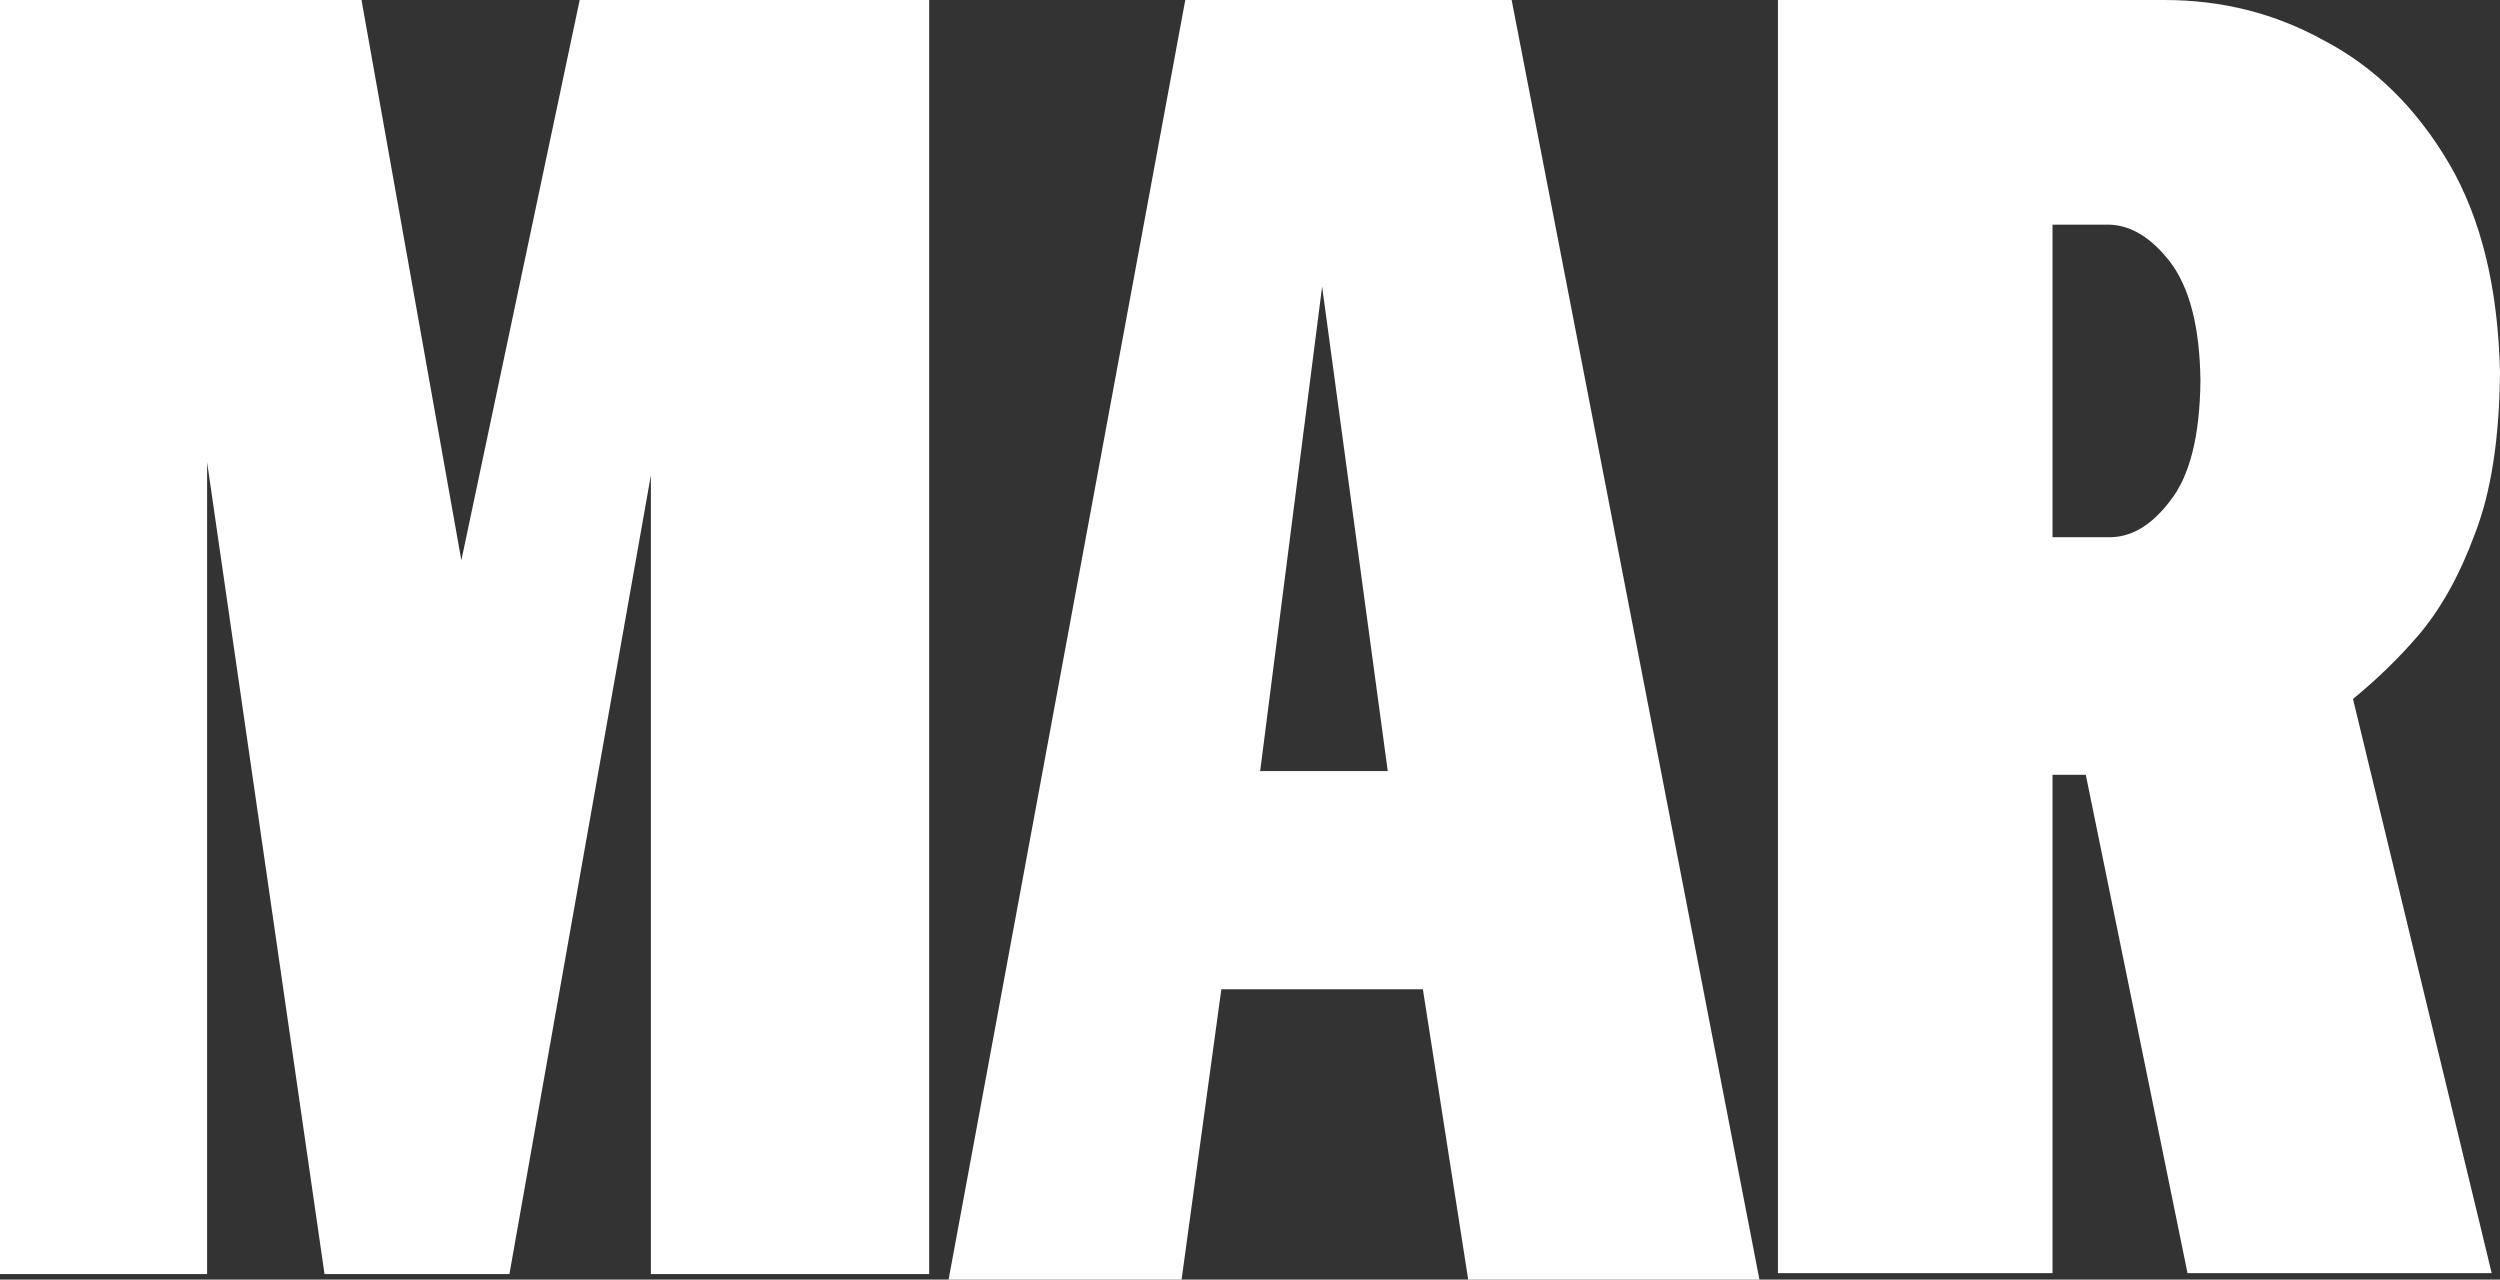
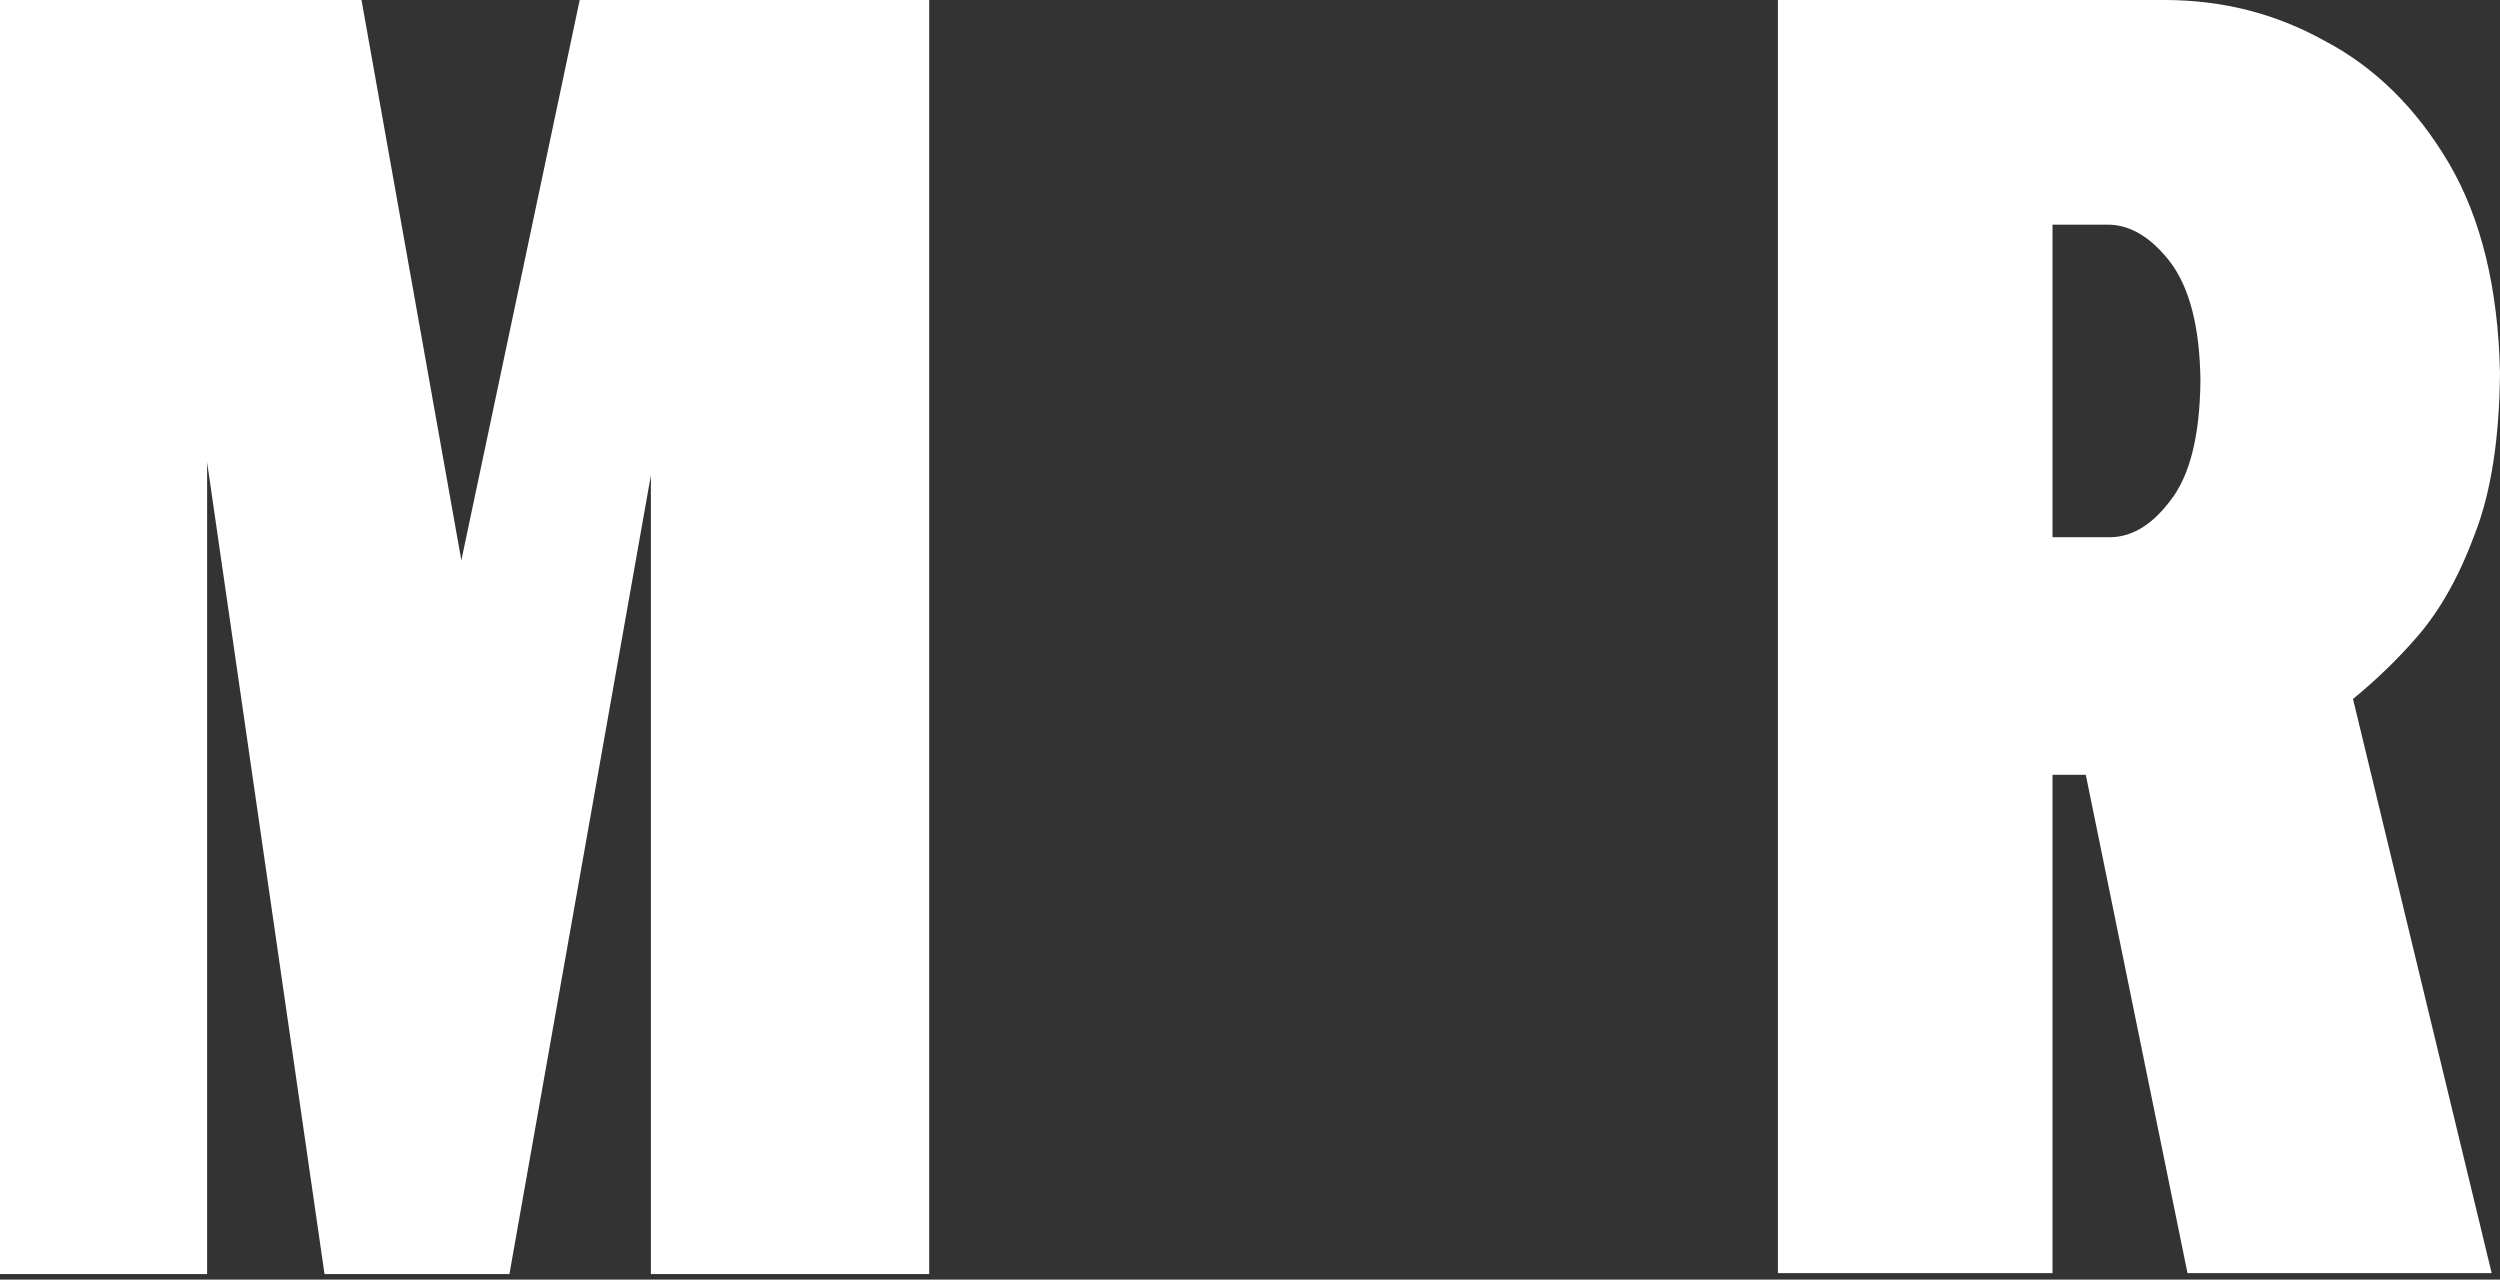
<svg xmlns="http://www.w3.org/2000/svg" height="69.2px" width="135.2px">
  <rect width="100%" height="100%" fill="#333333" stroke="none" />
  <g transform="matrix(1.0, 0.0, 0.0, 1.0, 127.85, 47.4)">
    <path d="M-96.5 -47.4 L-77.6 -47.4 -77.6 21.5 -92.65 21.5 -92.65 -21.7 -100.3 21.5 -110.3 21.5 -116.65 -22.4 -116.65 21.5 -127.85 21.5 -127.85 -47.4 -108.3 -47.4 -102.9 -17.1 -96.5 -47.4" fill="#ffffff" fill-rule="evenodd" stroke="none" />
-     <path d="M-52.8 -5.7 L-56.35 -31.9 -59.7 -5.7 -52.8 -5.7 M-46.1 -47.4 L-32.7 21.8 -48.45 21.8 -50.9 6.1 -61.8 6.1 -63.95 21.8 -76.55 21.8 -63.75 -47.4 -46.1 -47.4" fill="#ffffff" fill-rule="evenodd" stroke="none" />
-     <path d="M7.35 -27.25 Q7.3 -21.9 6.0 -18.55 4.75 -15.15 2.9 -13.0 1.35 -11.2 -0.6 -9.6 L6.9 21.45 -9.55 21.45 -15.05 -5.5 -16.85 -5.5 -16.85 21.45 -31.7 21.45 -31.7 -47.4 -10.8 -47.4 Q-6.1 -47.4 -2.15 -45.2 1.95 -43.05 4.6 -38.55 7.2 -34.1 7.35 -27.25 M-16.85 -35.25 L-16.85 -18.35 -13.95 -18.35 Q-12.05 -18.25 -10.5 -20.3 -8.9 -22.3 -8.85 -26.8 -8.9 -31.15 -10.5 -33.25 -12.1 -35.3 -13.95 -35.25 L-16.85 -35.25" fill="#ffffff" fill-rule="evenodd" stroke="none" />
+     <path d="M7.35 -27.25 Q7.3 -21.9 6.0 -18.55 4.75 -15.15 2.9 -13.0 1.35 -11.2 -0.6 -9.6 L6.9 21.45 -9.55 21.45 -15.05 -5.5 -16.85 -5.5 -16.85 21.45 -31.7 21.45 -31.7 -47.4 -10.8 -47.4 Q-6.1 -47.4 -2.15 -45.2 1.95 -43.05 4.6 -38.55 7.2 -34.1 7.35 -27.25 M-16.85 -35.25 L-16.85 -18.35 -13.95 -18.35 Q-12.05 -18.25 -10.5 -20.3 -8.9 -22.3 -8.85 -26.8 -8.9 -31.15 -10.5 -33.25 -12.1 -35.3 -13.95 -35.25 " fill="#ffffff" fill-rule="evenodd" stroke="none" />
  </g>
</svg>